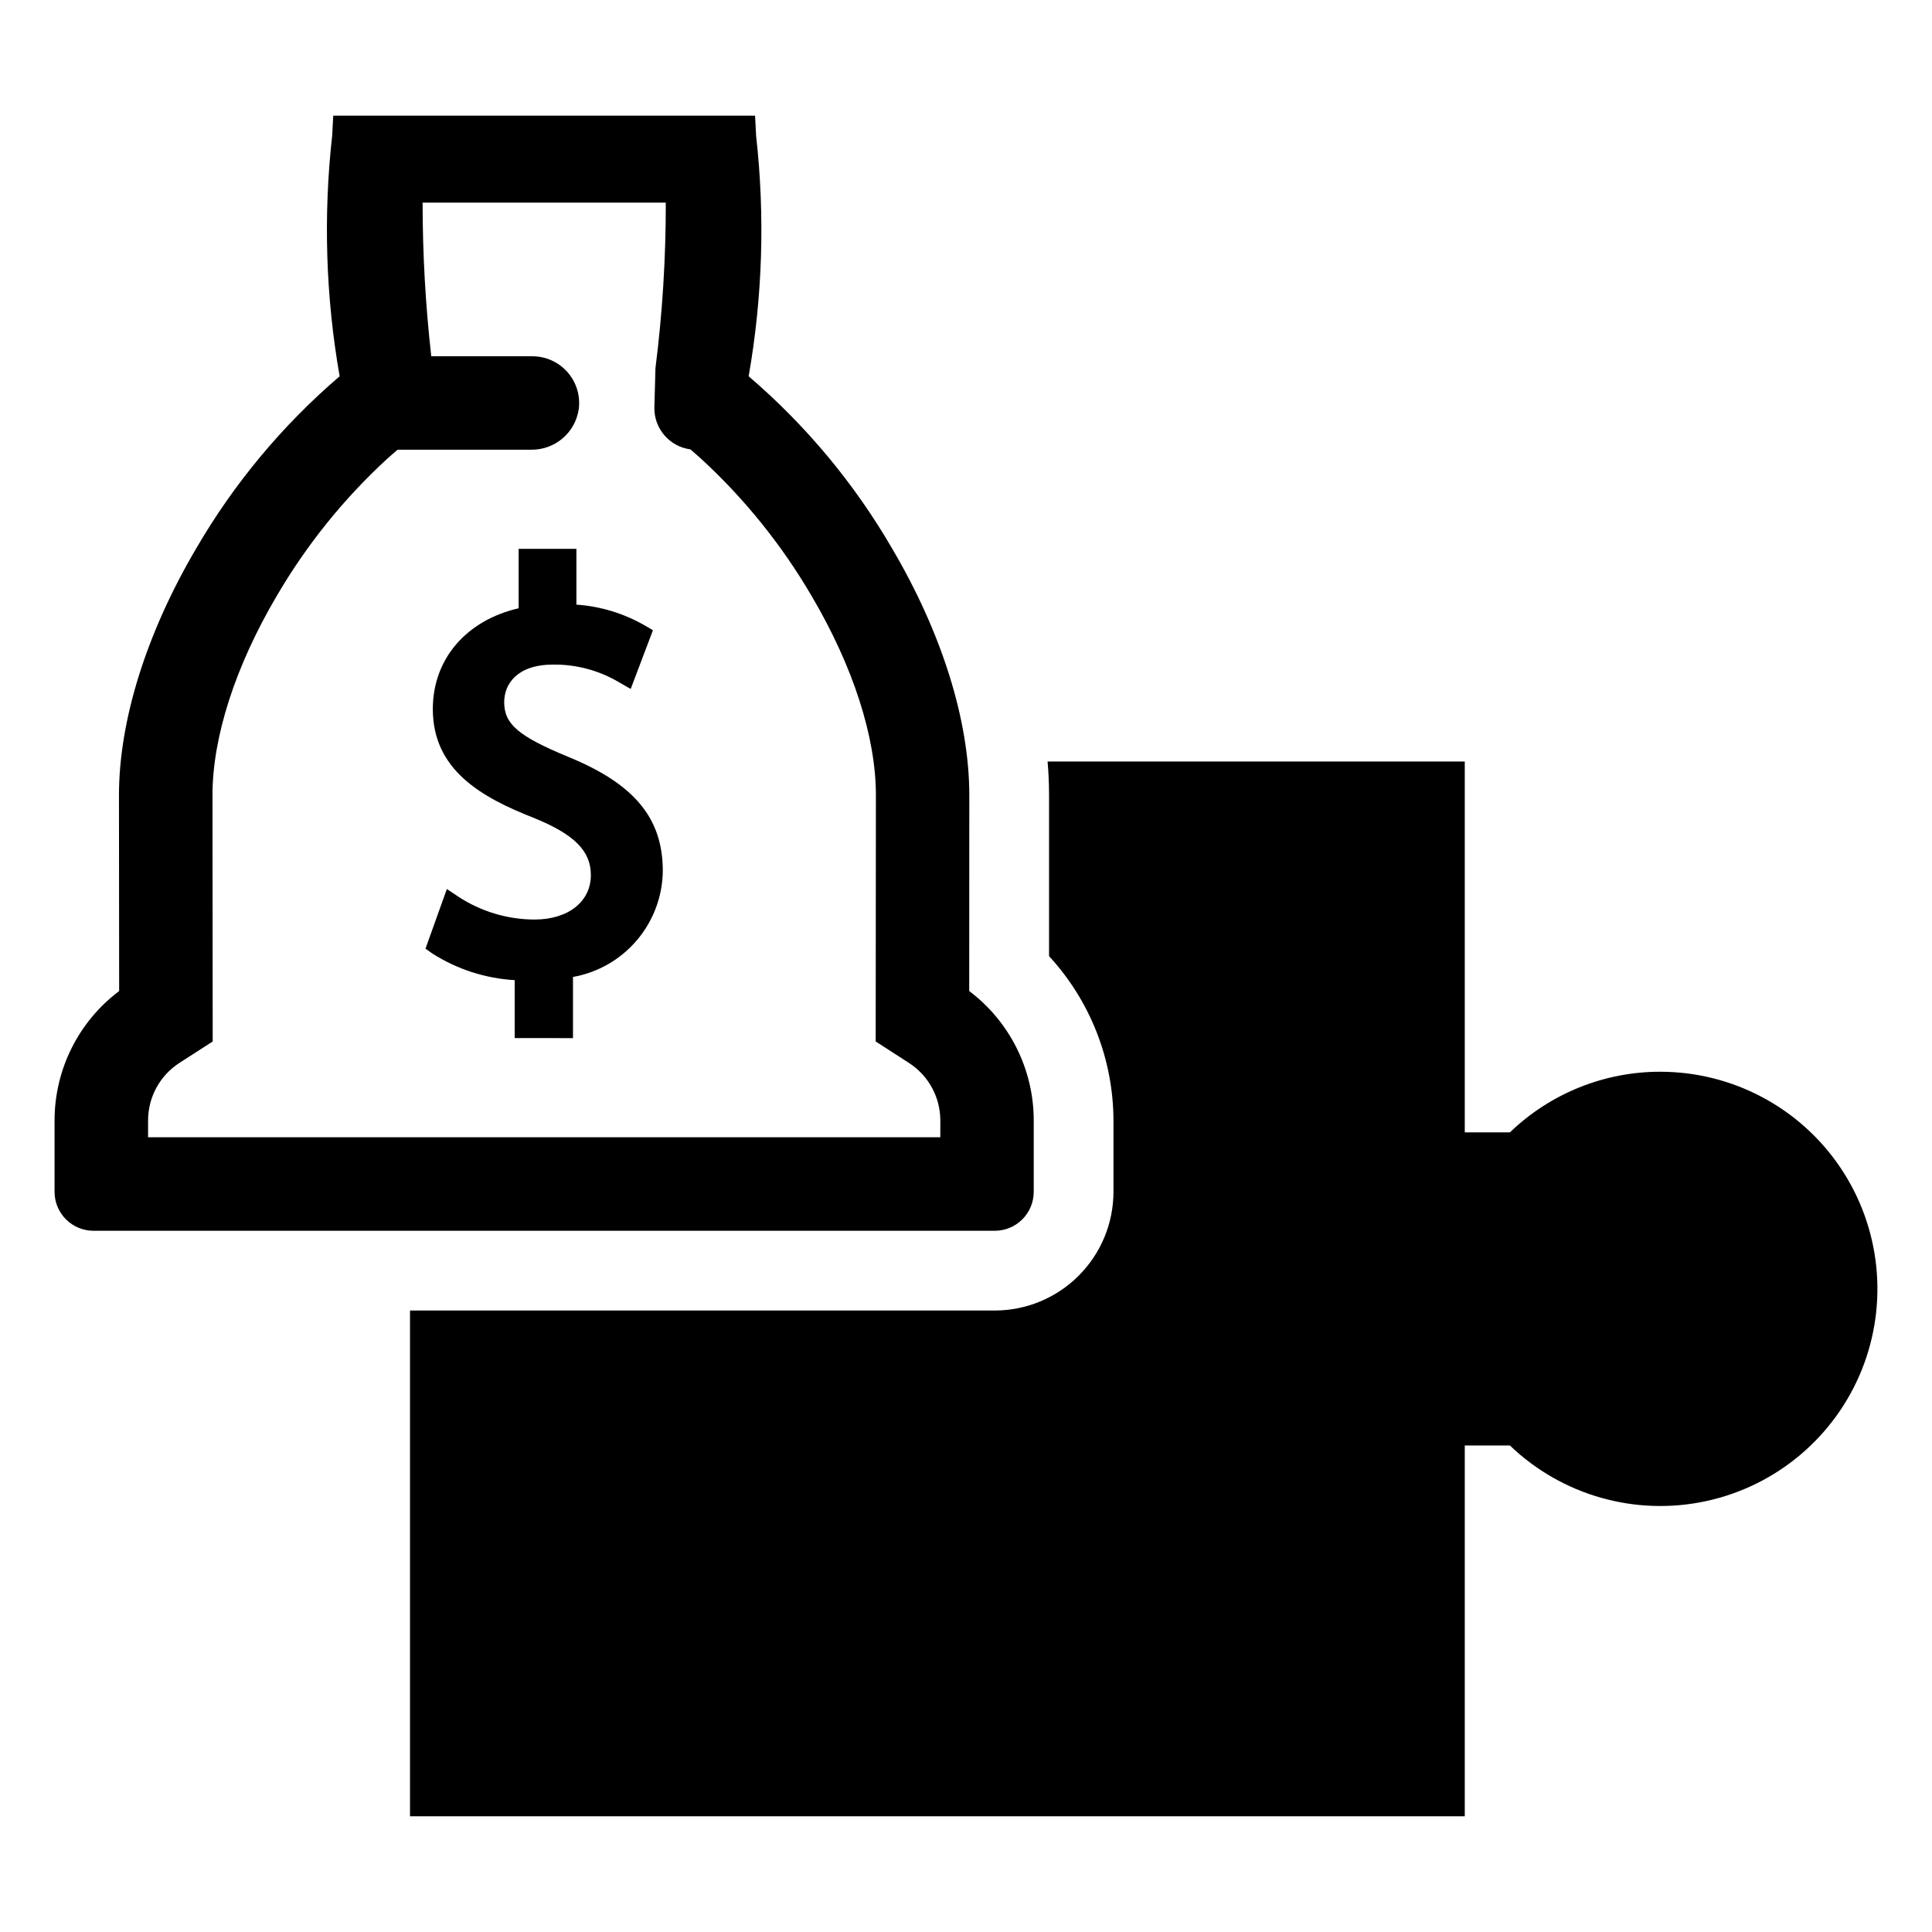
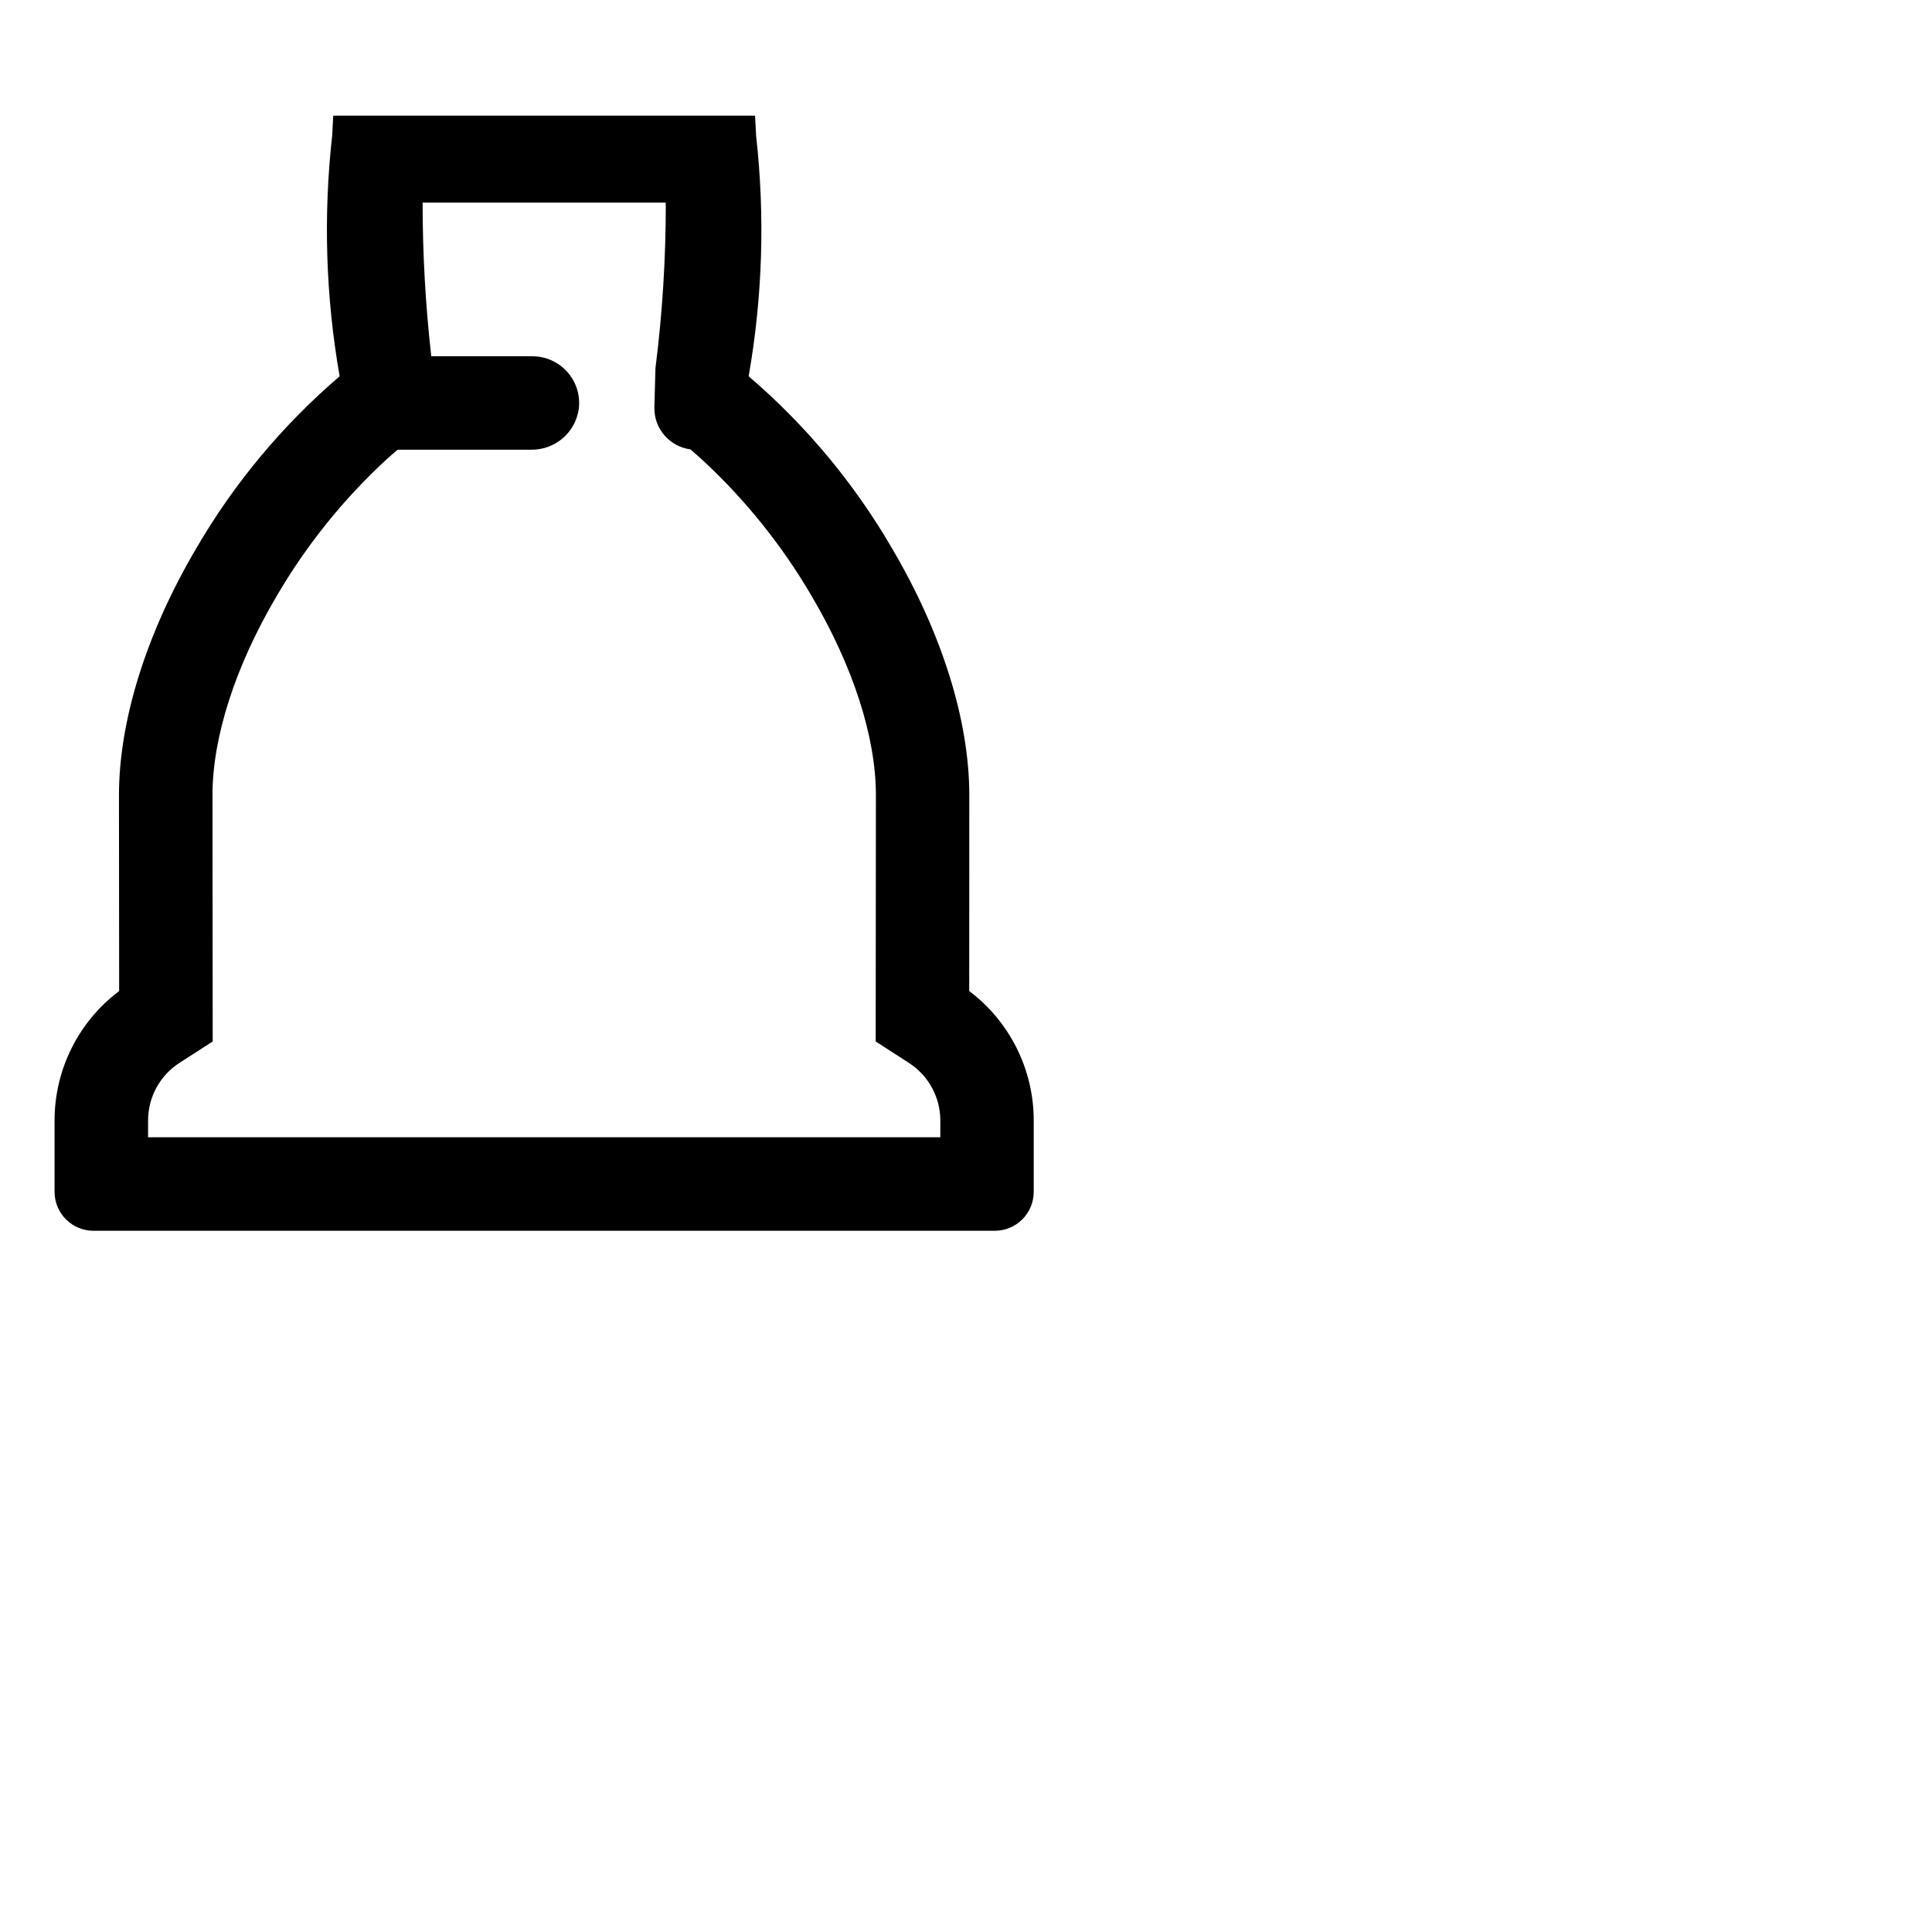
<svg xmlns="http://www.w3.org/2000/svg" fill="#000000" width="800px" height="800px" version="1.1" viewBox="144 144 512 512">
  <g>
-     <path d="m294.46 344.52c-13.066-5.406-16.844-8.641-16.844-14.422 0-4.824 3.414-9.977 12.992-9.977 6.16-0.066 12.215 1.57 17.504 4.727l3.031 1.73 5.894-15.559-2.172-1.273v0.004c-5.543-3.191-11.738-5.078-18.113-5.516v-14.781h-15.301v15.746c-13.906 3.203-22.75 13.465-22.75 26.707 0 16.125 12.859 23.391 26.719 28.828 10.773 4.367 15.164 8.762 15.164 15.168 0 7.051-6.008 11.785-14.949 11.785-7.117-0.023-14.078-2.098-20.043-5.977l-3.172-2.113-5.66 15.805 1.832 1.309v-0.004c6.551 4.164 14.055 6.59 21.805 7.043v15.355l15.449 0.004v-16.203c6.613-1.18 12.605-4.629 16.949-9.75 4.348-5.121 6.769-11.594 6.856-18.309 0-14.055-7.539-23.125-25.191-30.328z" />
    <path d="m417.95 459.85v-18.922c-0.004-13.48-6.332-26.176-17.098-34.289l0.023-51.914c0-19.785-7.262-42.988-20.441-65.336h0.004c-10.016-17.258-22.875-32.699-38.039-45.672 3.691-21.023 4.356-42.469 1.984-63.684l-0.285-5.375h-111.79l-0.277 5.269c-2.379 21.25-1.715 42.73 1.977 63.793-15.156 12.977-28.016 28.414-38.039 45.668-13.184 22.391-20.441 45.594-20.441 65.34l0.047 51.906v0.004c-10.777 8.105-17.113 20.805-17.117 34.289v18.922c0.004 5.699 4.621 10.316 10.32 10.32h238.85c5.695-0.004 10.316-4.621 10.32-10.32zm-24.758-14.461h-209.95v-4.461c0-6.164 3.129-11.902 8.305-15.246l8.82-5.676-0.055-65.281c0-15.398 6.039-34.141 17.008-52.77h0.004c7.887-13.512 17.754-25.766 29.27-36.359 0.938-0.828 1.855-1.648 2.785-2.43 0.125 0.008 0.254 0.012 0.379 0.012h35.035c6.297 0.074 11.676-4.527 12.582-10.758 0.465-3.535-0.617-7.102-2.969-9.785-2.356-2.68-5.75-4.219-9.316-4.219h-26.801c-1.527-13.52-2.293-27.117-2.293-40.723h64.445c0.023 14.664-0.891 29.312-2.738 43.859l-0.289 10.422c-0.109 5.586 3.992 10.367 9.531 11.109 0.949 0.805 1.906 1.641 2.856 2.5 11.523 10.594 21.398 22.855 29.293 36.375 10.98 18.613 17.027 37.352 17.027 52.762l-0.055 65.281 8.789 5.672v0.004c5.195 3.332 8.336 9.078 8.34 15.25z" />
-     <path d="m583.98 428.02c-14.855-0.004-29.137 5.754-39.832 16.066h-11.969v-98.27h-110.56c0.262 3.023 0.391 5.984 0.391 8.91v42.664c10.934 11.867 17.027 27.402 17.07 43.539v18.926c-0.008 8.336-3.328 16.328-9.223 22.223-5.891 5.894-13.883 9.211-22.219 9.223h-154.98v134.04h279.52v-98.266h11.969c13.789 13.238 33.25 18.762 51.938 14.746s34.164-17.051 41.297-34.785c7.129-17.734 4.988-37.852-5.715-53.691-10.703-15.836-28.574-25.324-47.688-25.32z" />
  </g>
</svg>